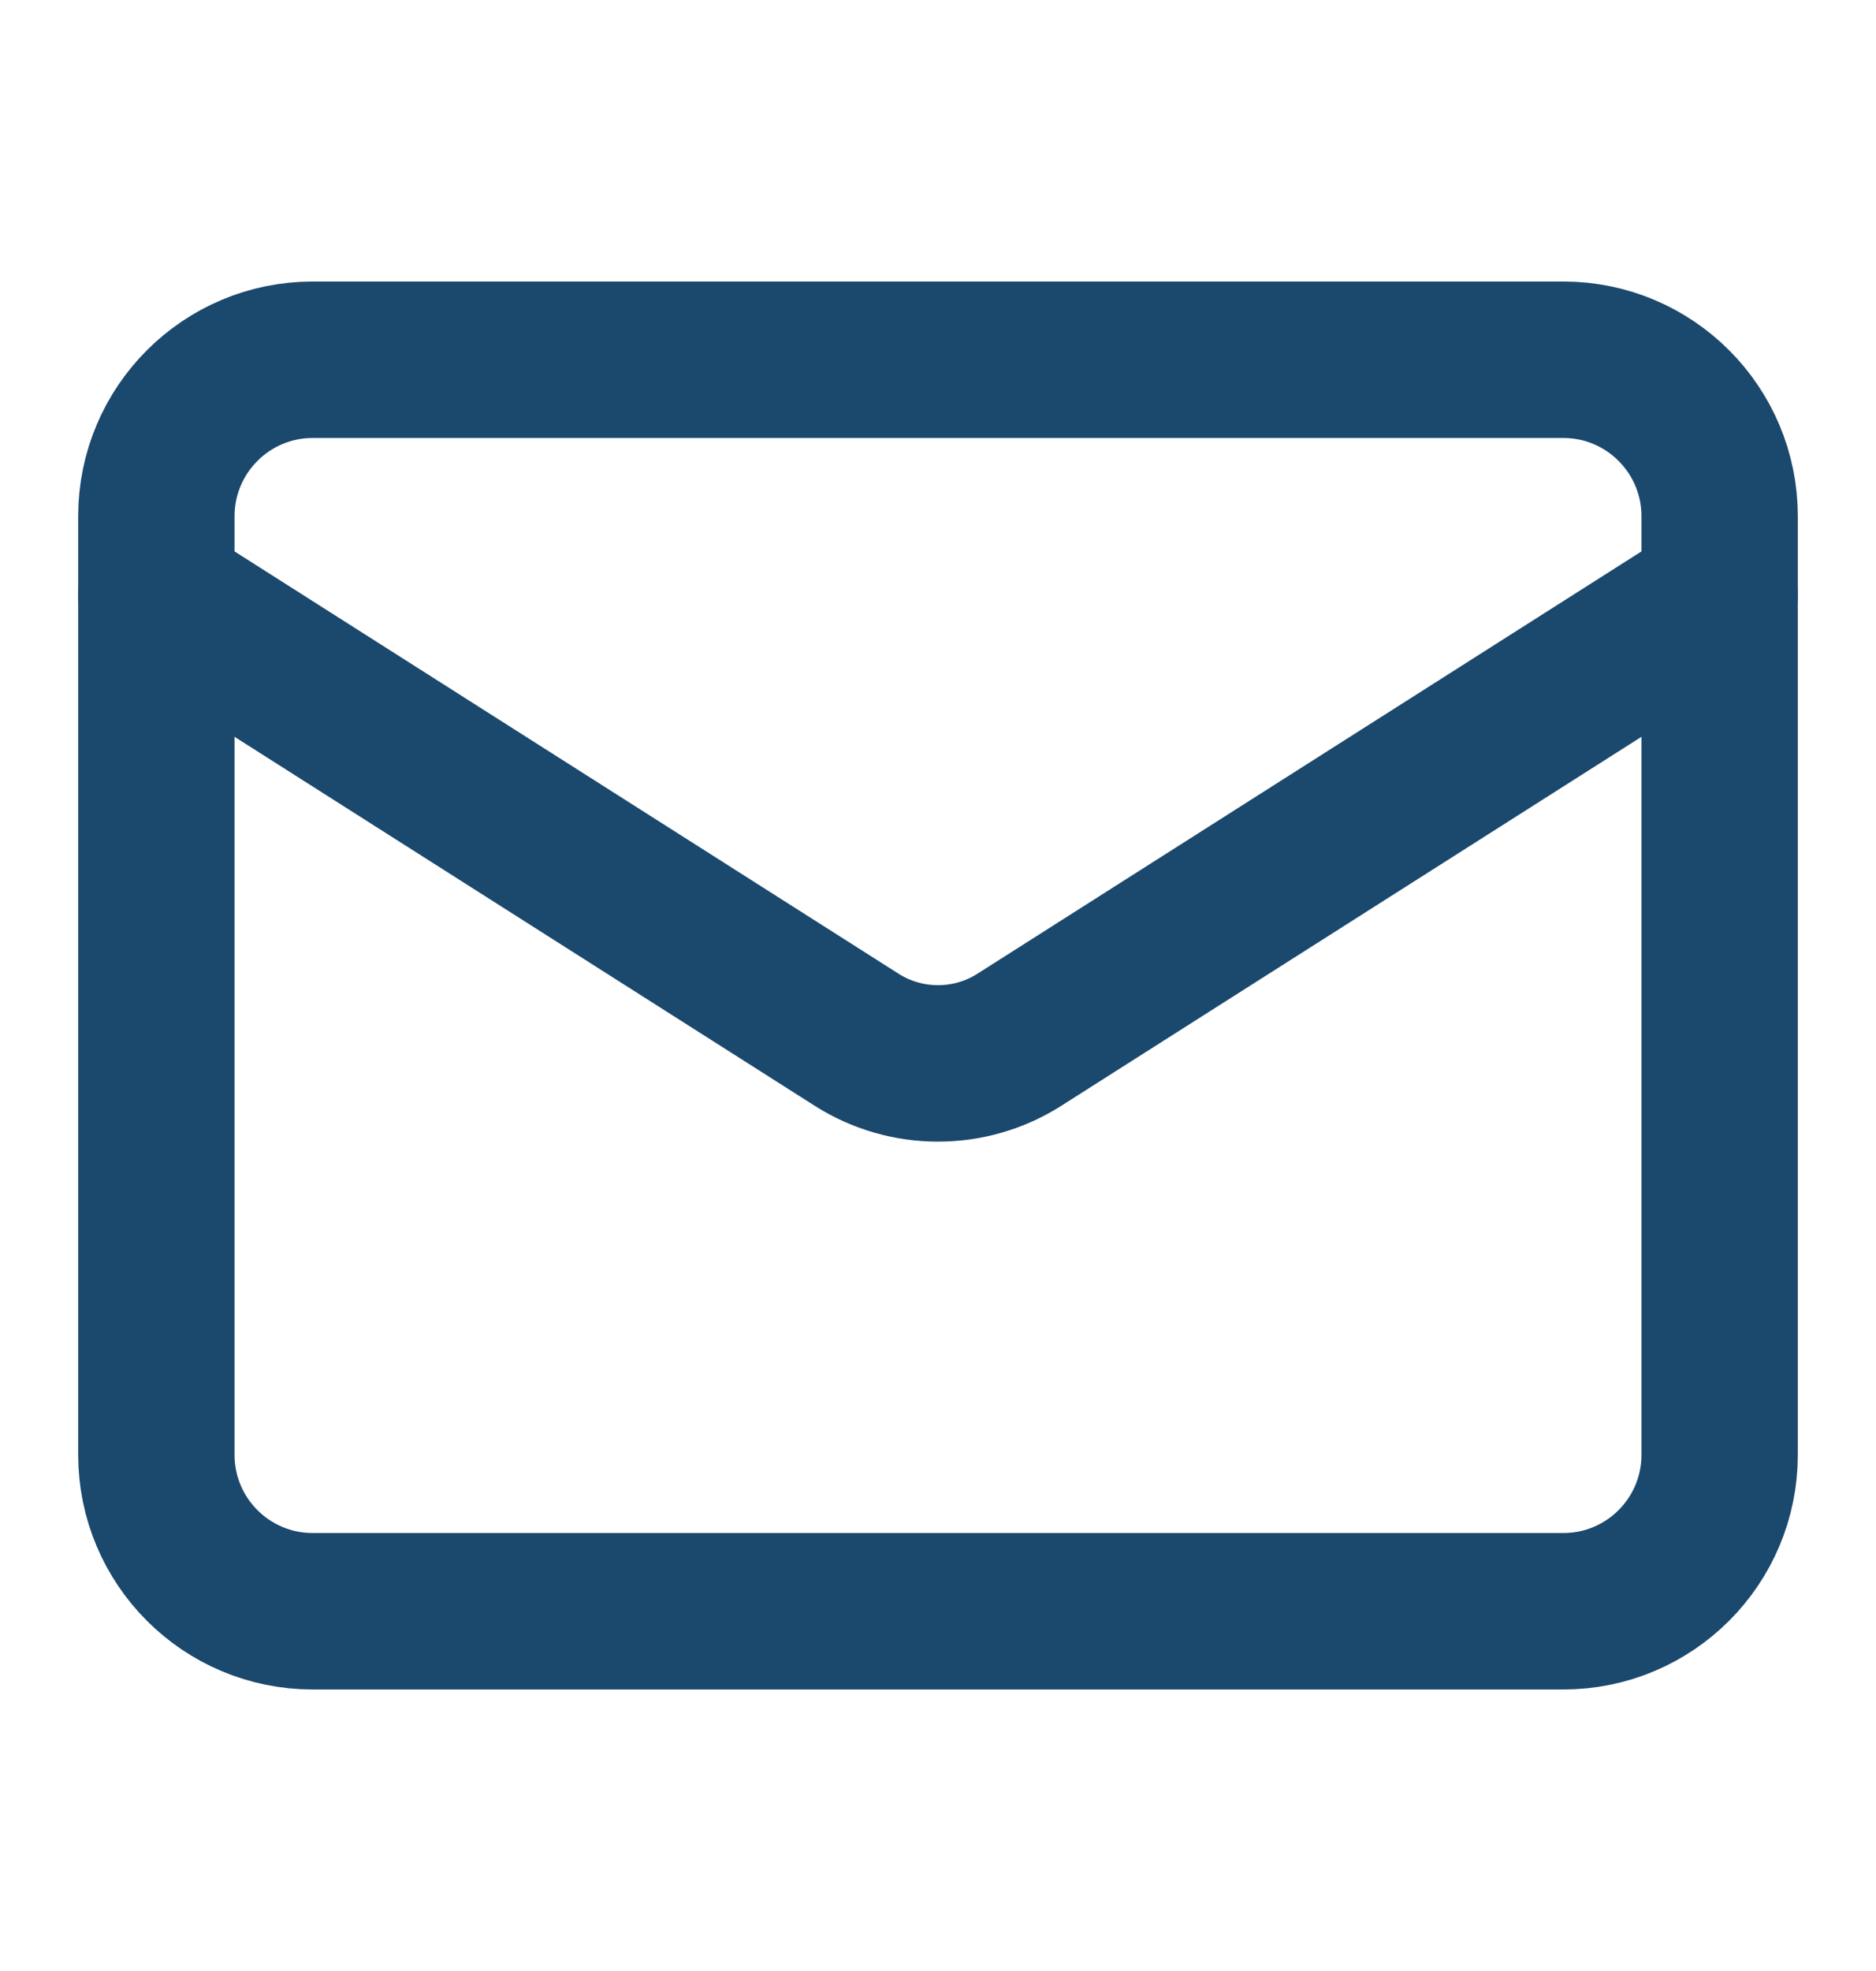
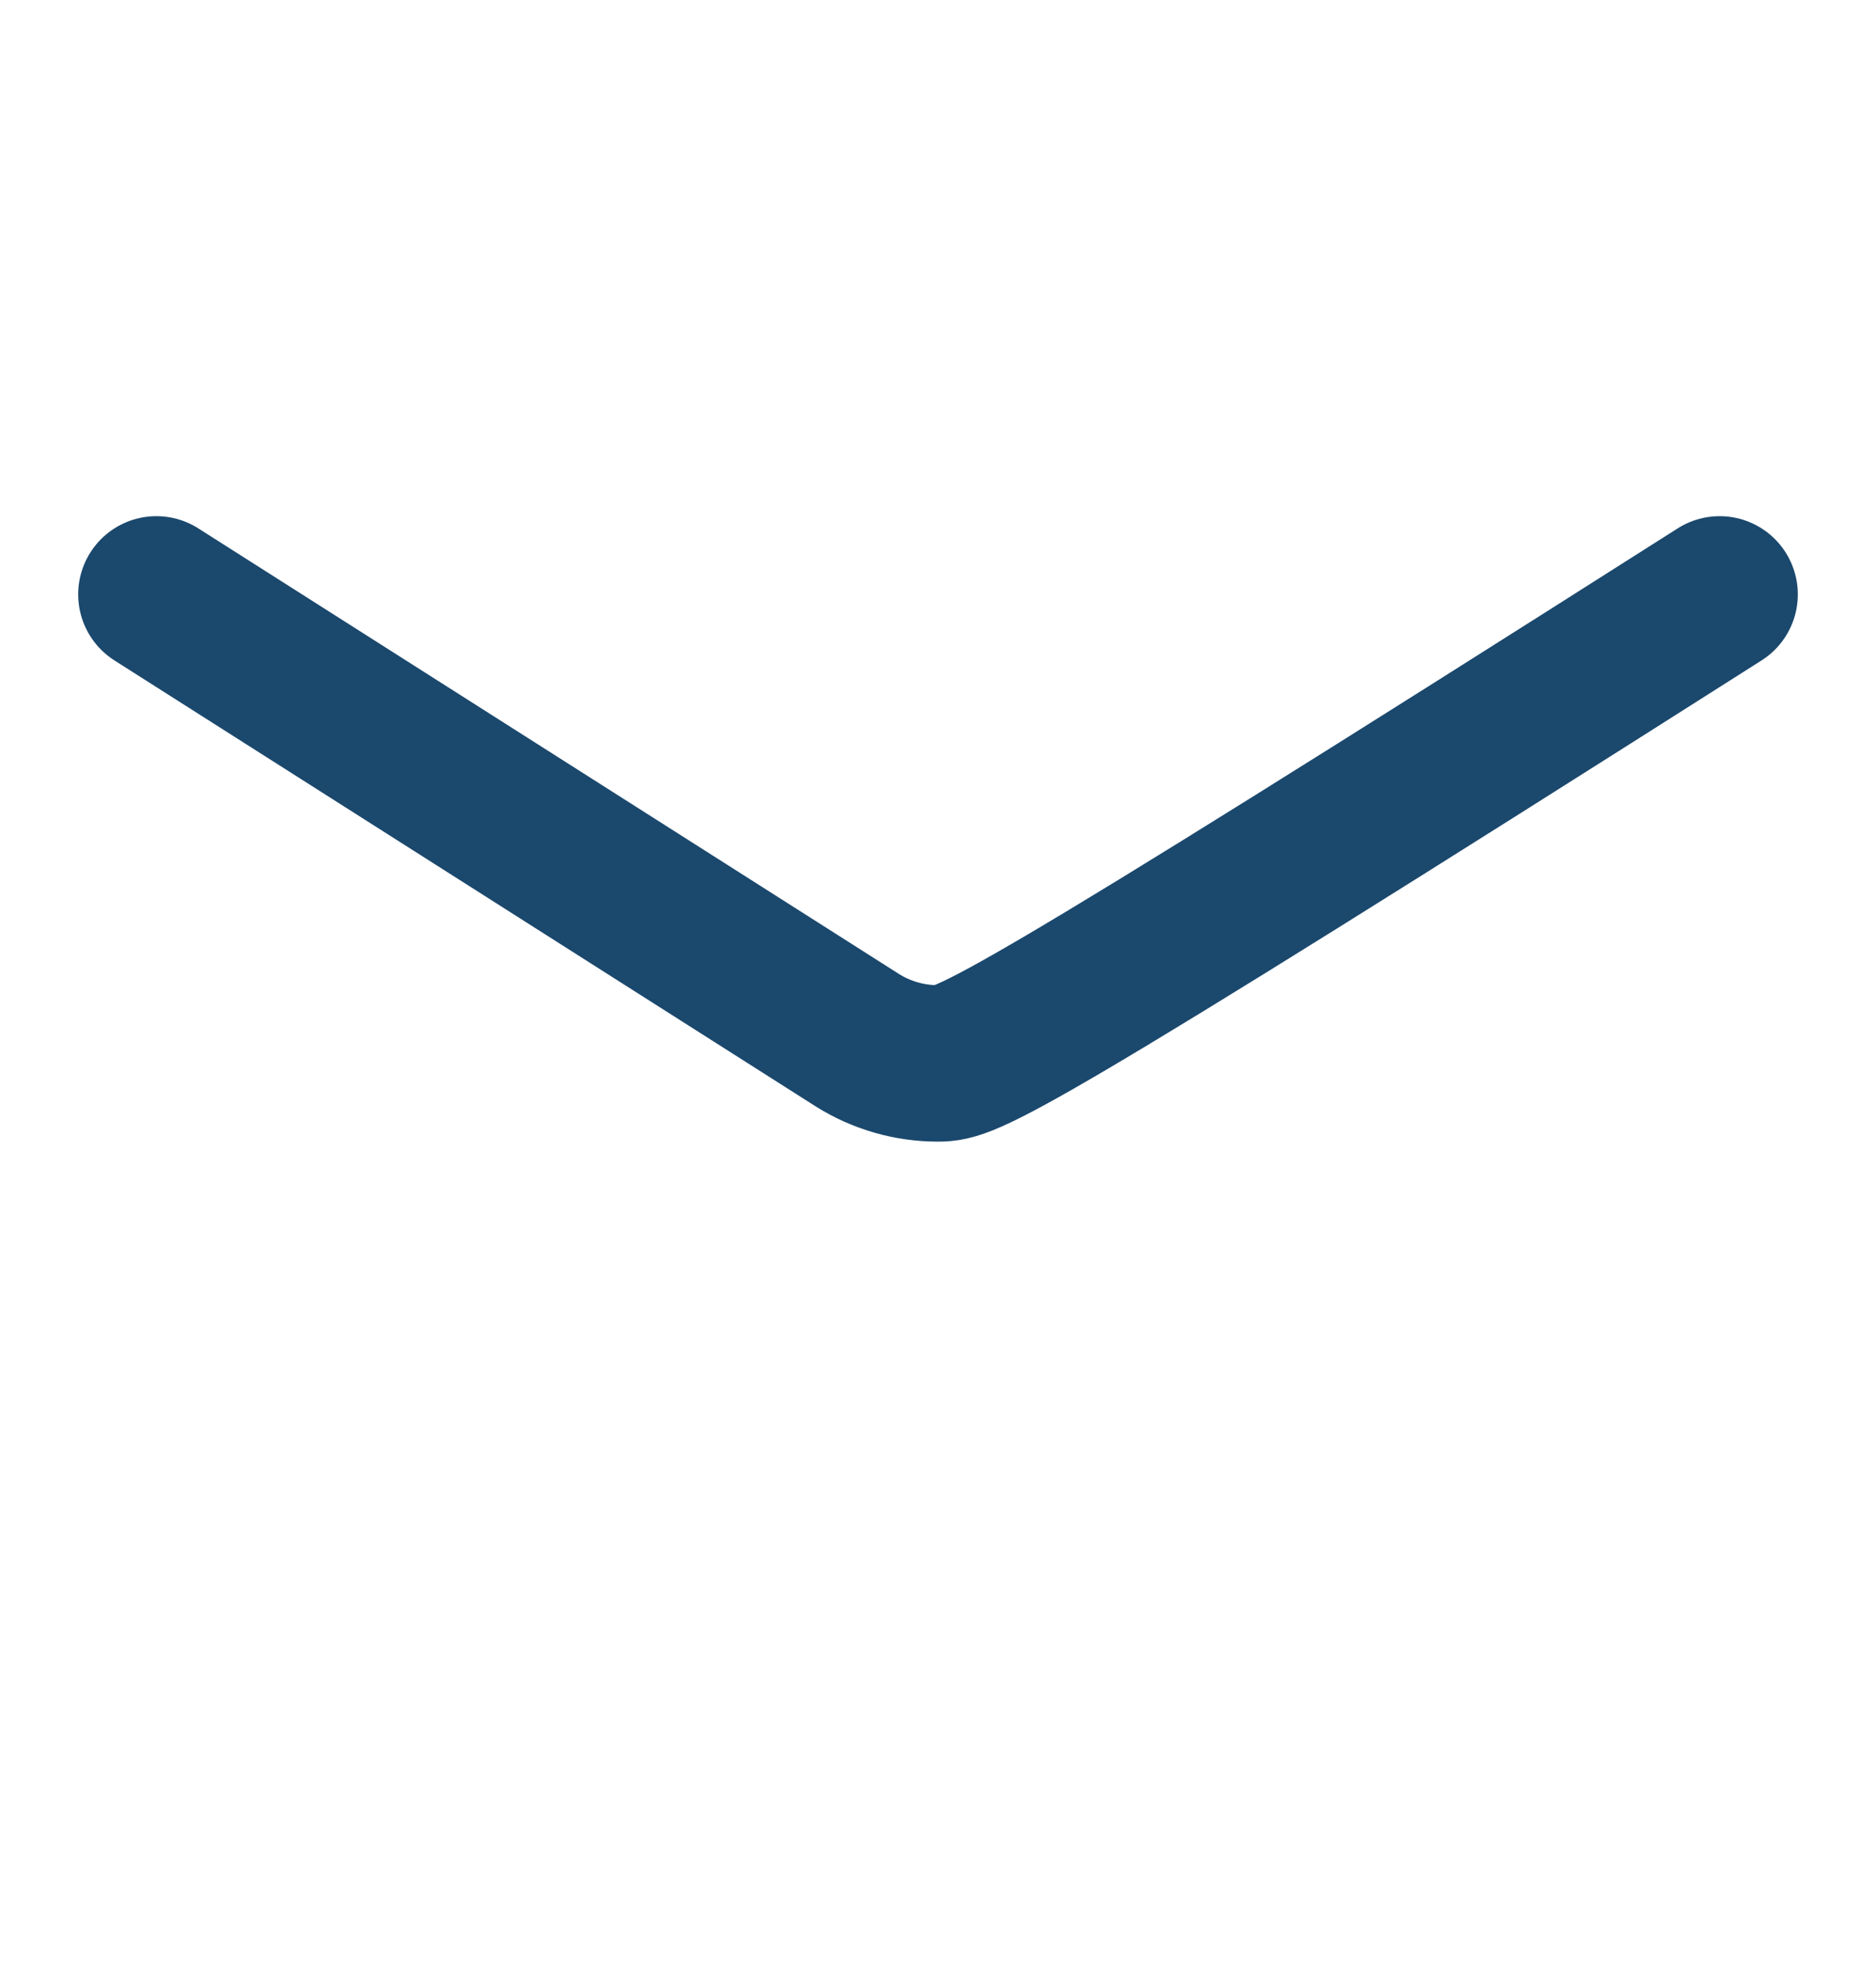
<svg xmlns="http://www.w3.org/2000/svg" width="20" height="21" viewBox="0 0 20 21" fill="none">
-   <path d="M16.667 3.833H3.333C2.413 3.833 1.667 4.58 1.667 5.5V15.5C1.667 16.421 2.413 17.167 3.333 17.167H16.667C17.587 17.167 18.333 16.421 18.333 15.5V5.5C18.333 4.58 17.587 3.833 16.667 3.833Z" stroke="#1B486D" stroke-width="1.667" stroke-linecap="round" stroke-linejoin="round" />
-   <path d="M18.333 6.333L10.858 11.084C10.601 11.245 10.304 11.33 10 11.33C9.696 11.33 9.399 11.245 9.142 11.084L1.667 6.333" stroke="#1B486D" stroke-width="1.667" stroke-linecap="round" stroke-linejoin="round" />
+   <path d="M18.333 6.333C10.601 11.245 10.304 11.33 10 11.33C9.696 11.33 9.399 11.245 9.142 11.084L1.667 6.333" stroke="#1B486D" stroke-width="1.667" stroke-linecap="round" stroke-linejoin="round" />
</svg>